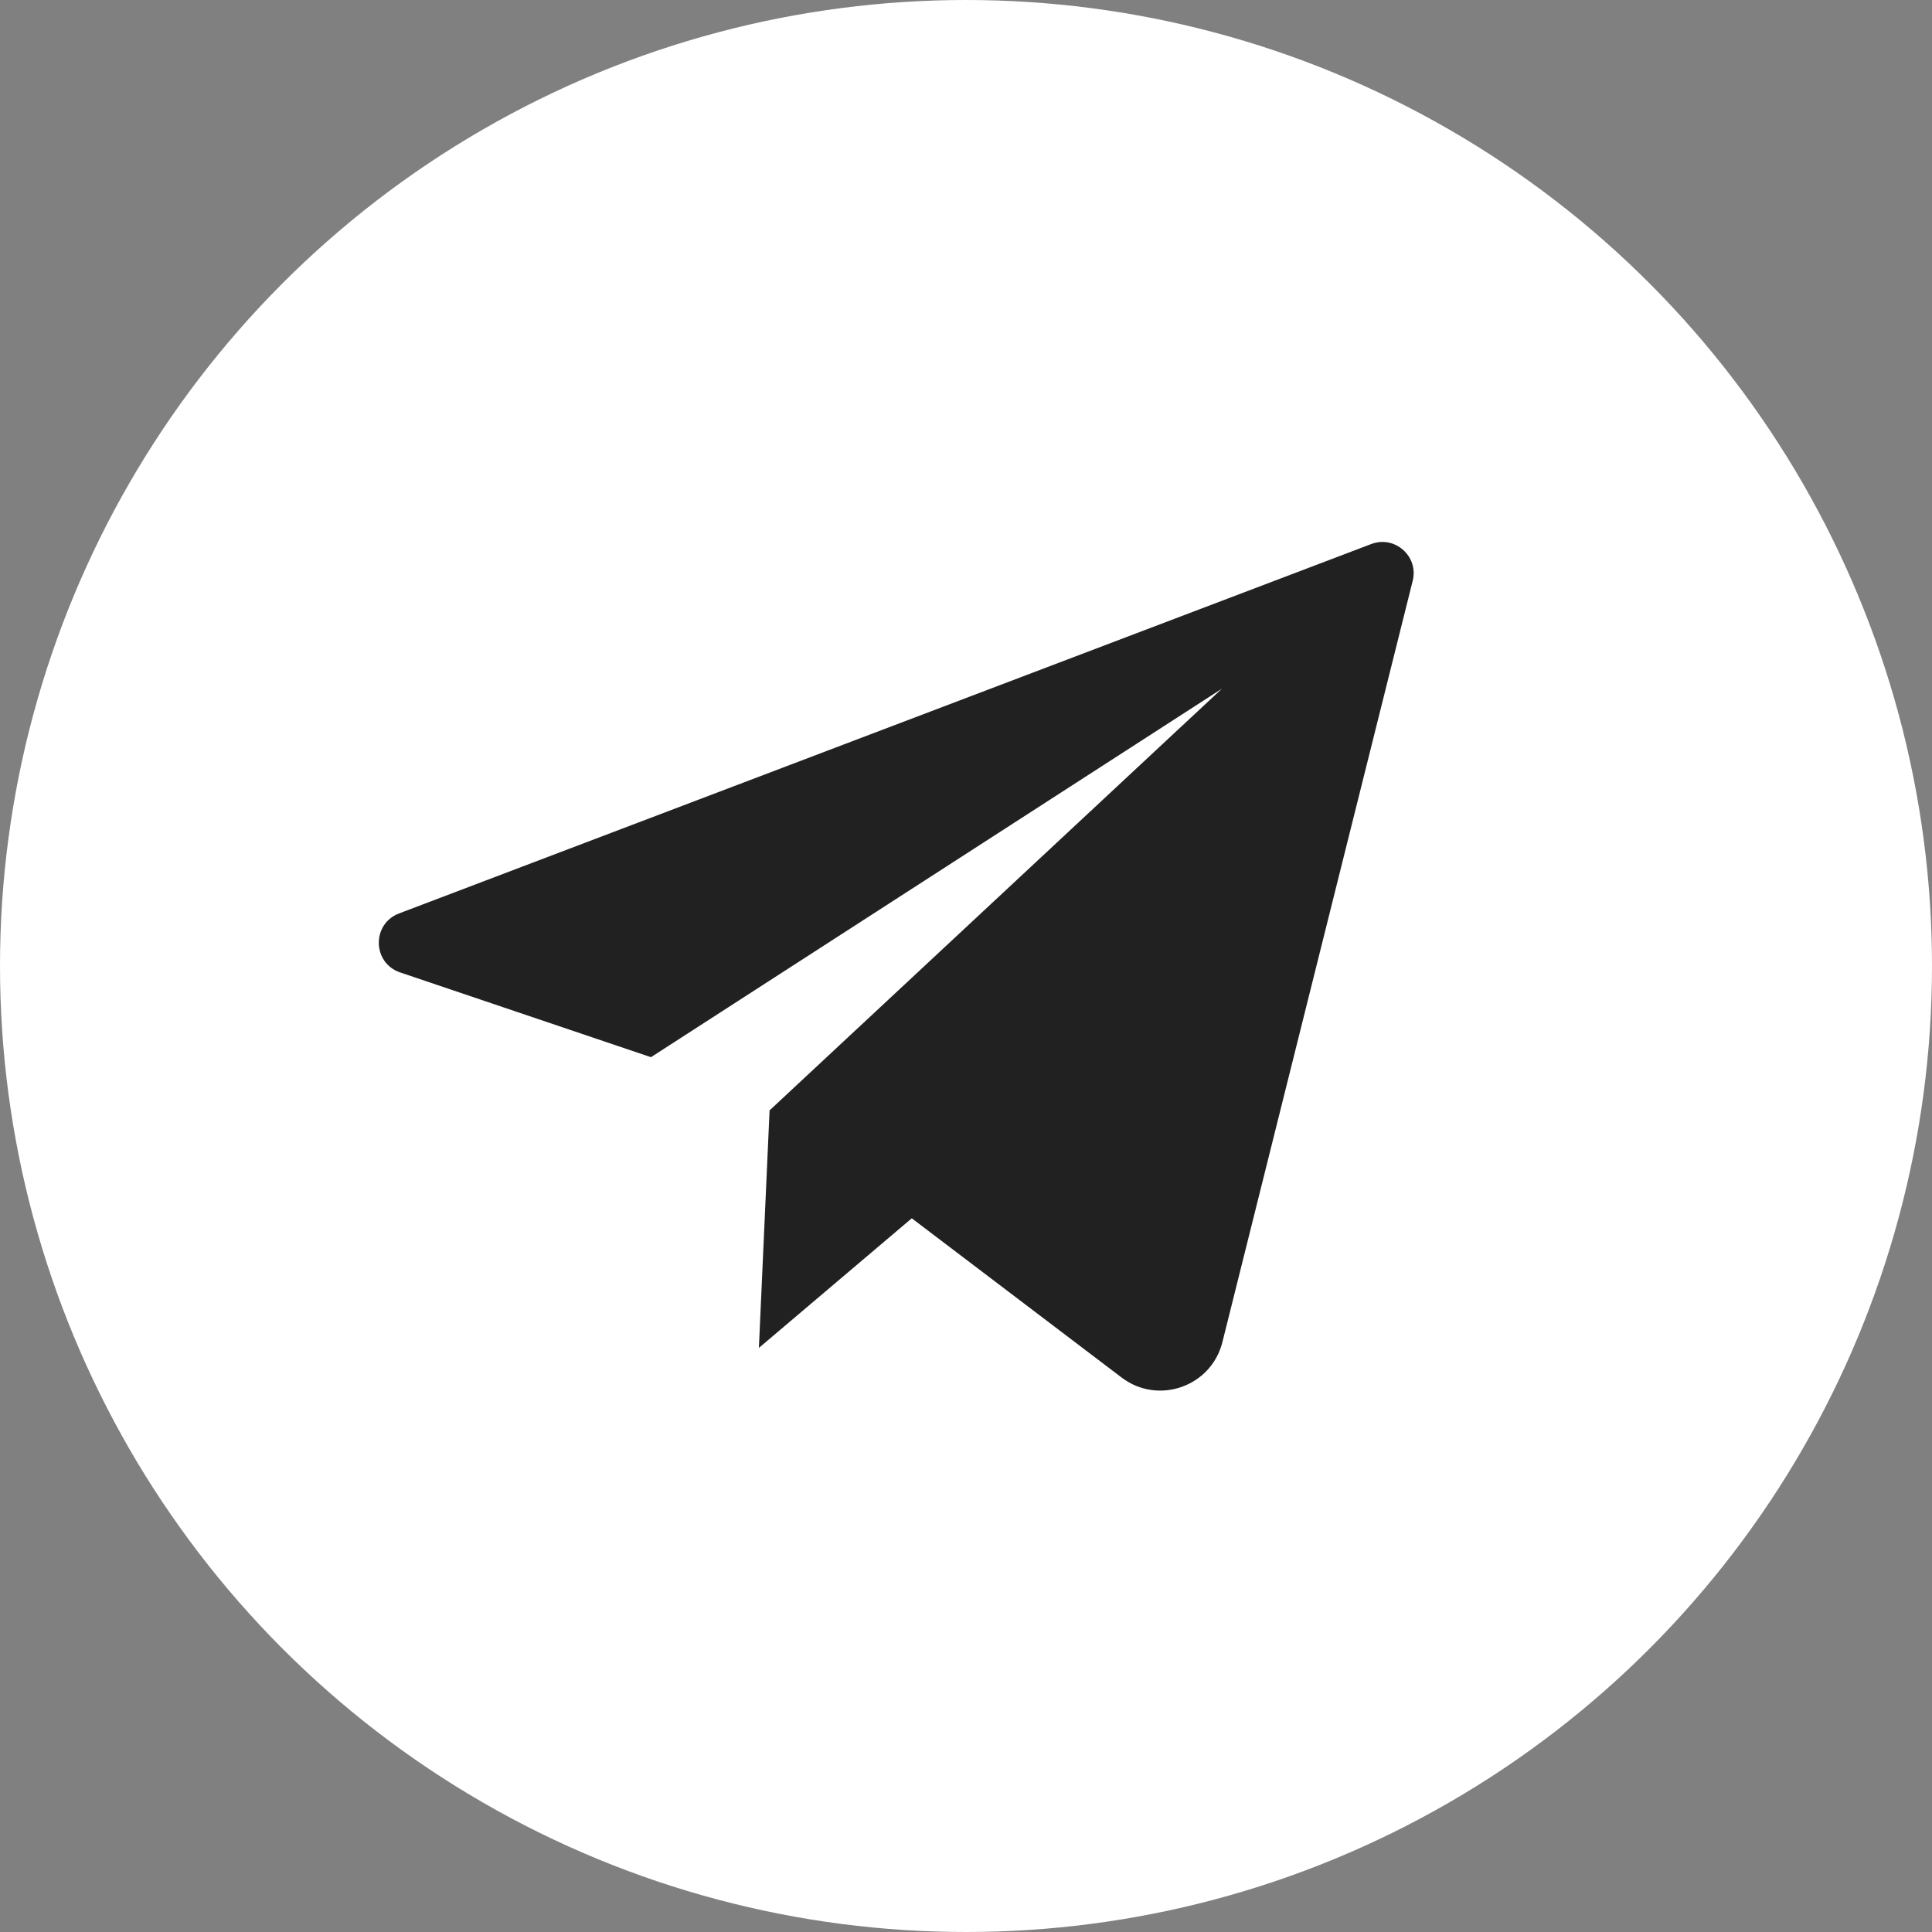
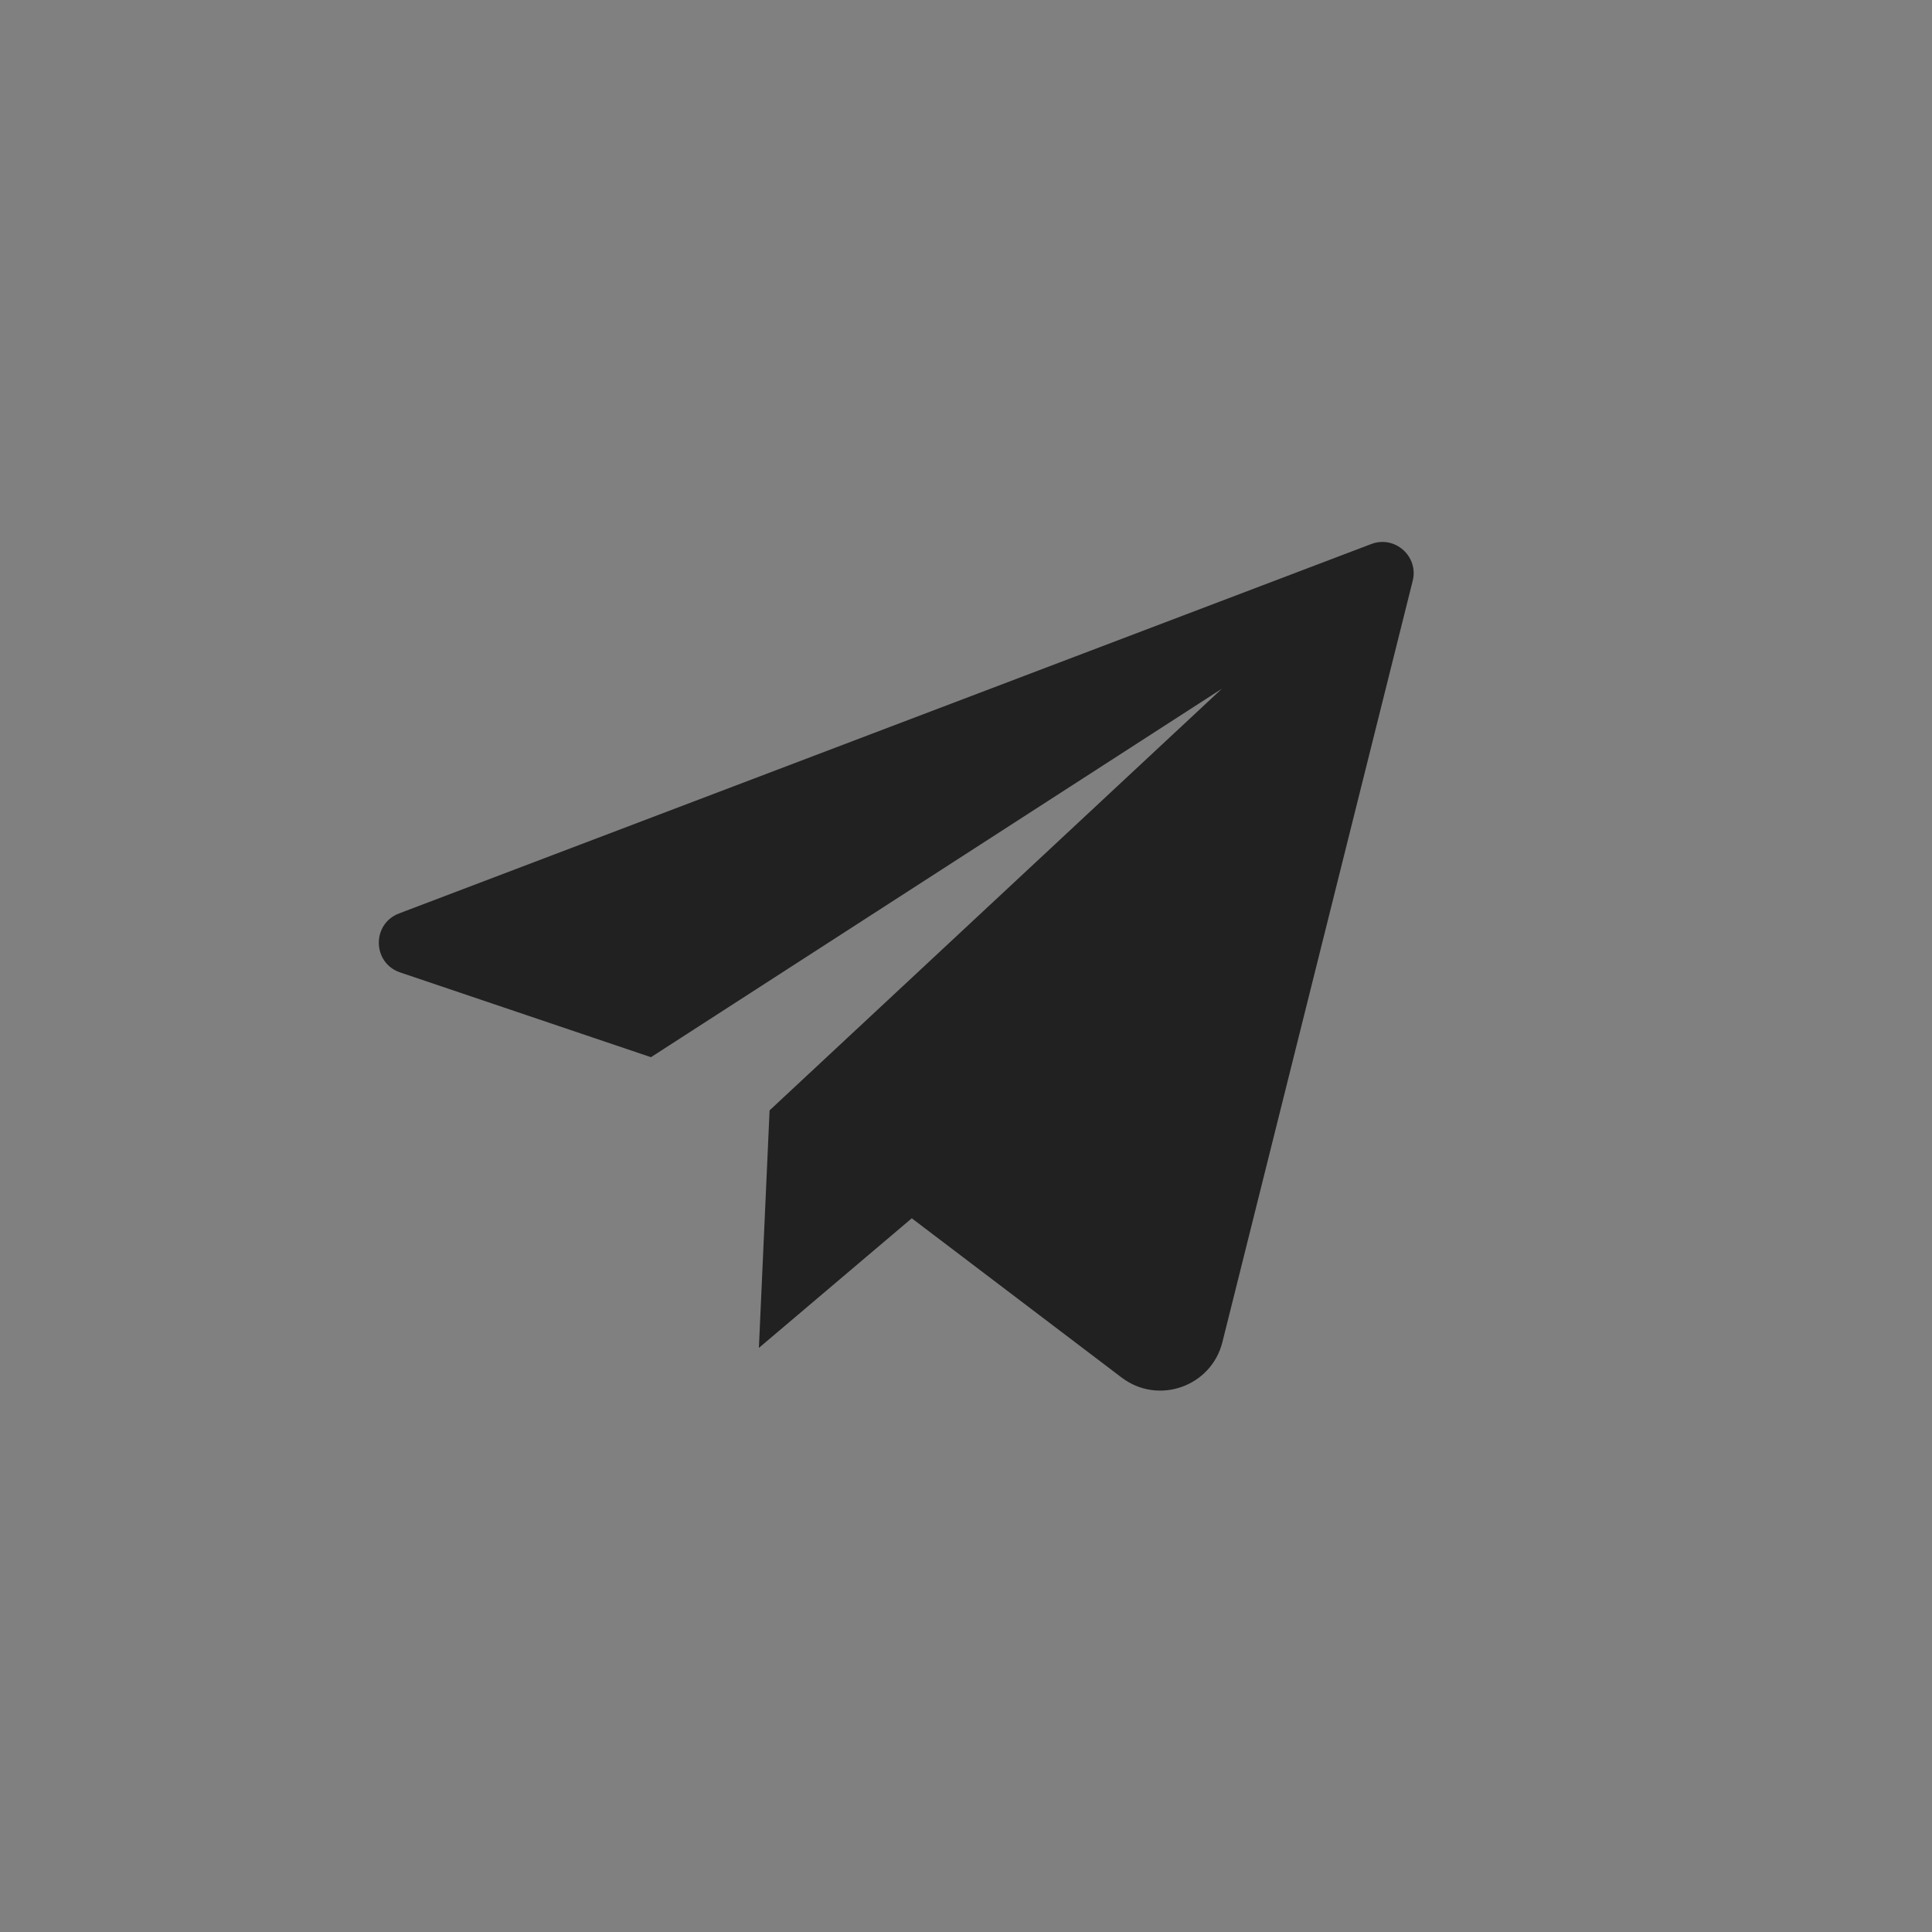
<svg xmlns="http://www.w3.org/2000/svg" version="1.1" id="Слой_1" x="0px" y="0px" width="15px" height="15px" viewBox="0 0 15 15" style="enable-background:new 0 0 15 15;" xml:space="preserve">
  <rect x="0" y="0" width="15" height="15" fill="#808080" stroke="none" />
  <style type="text/css">
	.st0{fill:#FFFFFF;}
	.st1{fill:#212121;}
</style>
-   <circle class="st0" cx="7.5" cy="7.5" r="7.5" />
  <g>
-     <polygon class="st0" points="5.018,8.101 5.88,10.441 9.71,5.122  " />
    <polygon class="st1" points="5.975,8.621 5.892,10.465 7.914,8.751  " />
-     <path class="st1" d="M10.646,4.224l-7.548,2.868c-0.213,0.081-0.208,0.385,0.009,0.458   l1.947,0.658l4.433-2.861L5.975,8.621l2.733,2.074   c0.284,0.216,0.697,0.071,0.783-0.276l1.477-5.909   C11.016,4.32,10.83,4.154,10.646,4.224z" />
+     <path class="st1" d="M10.646,4.224l-7.548,2.868c-0.213,0.081-0.208,0.385,0.009,0.458   l1.947,0.658l4.433-2.861L5.975,8.621l2.733,2.074   c0.284,0.216,0.697,0.071,0.783-0.276l1.477-5.909   C11.016,4.32,10.83,4.154,10.646,4.224" />
  </g>
</svg>